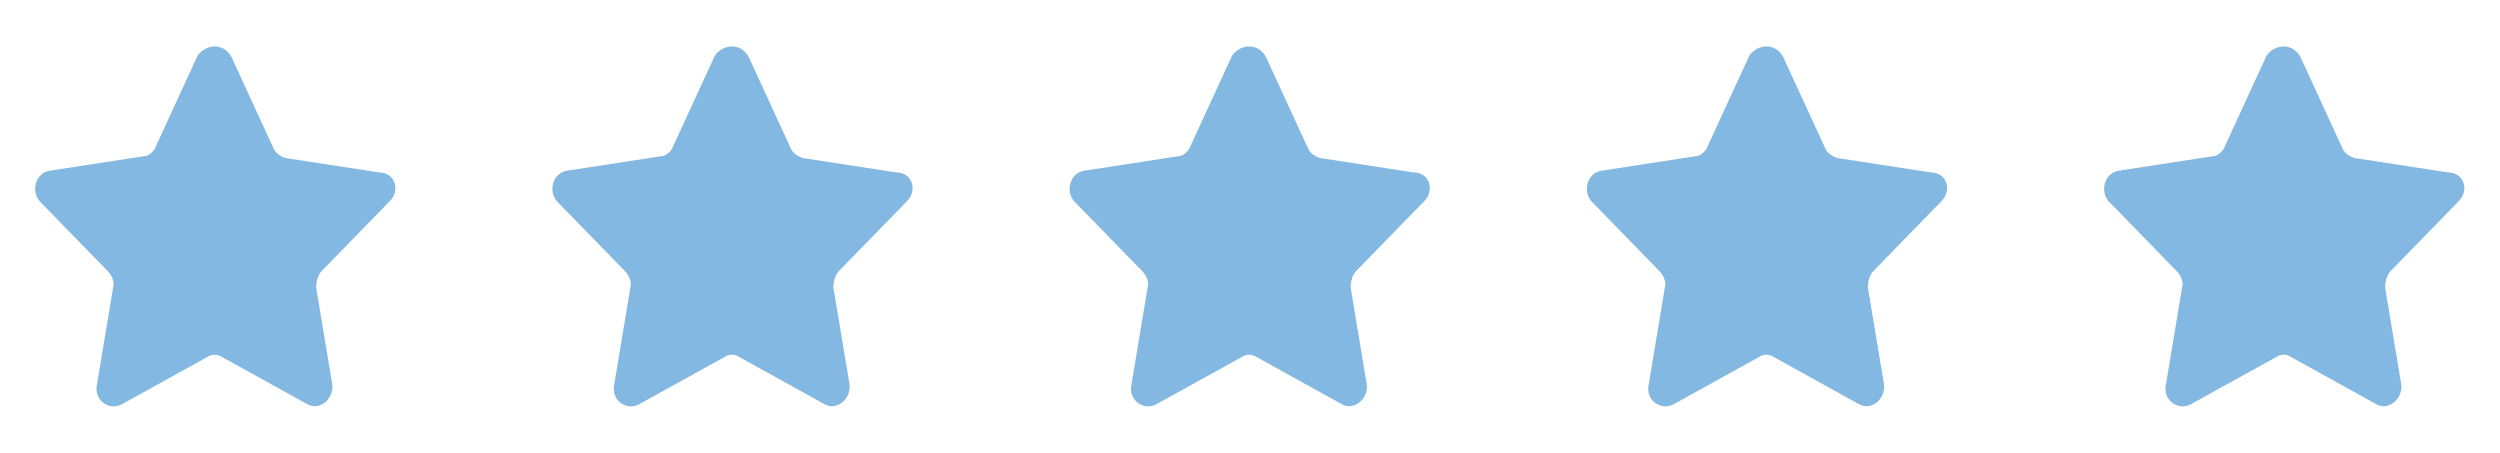
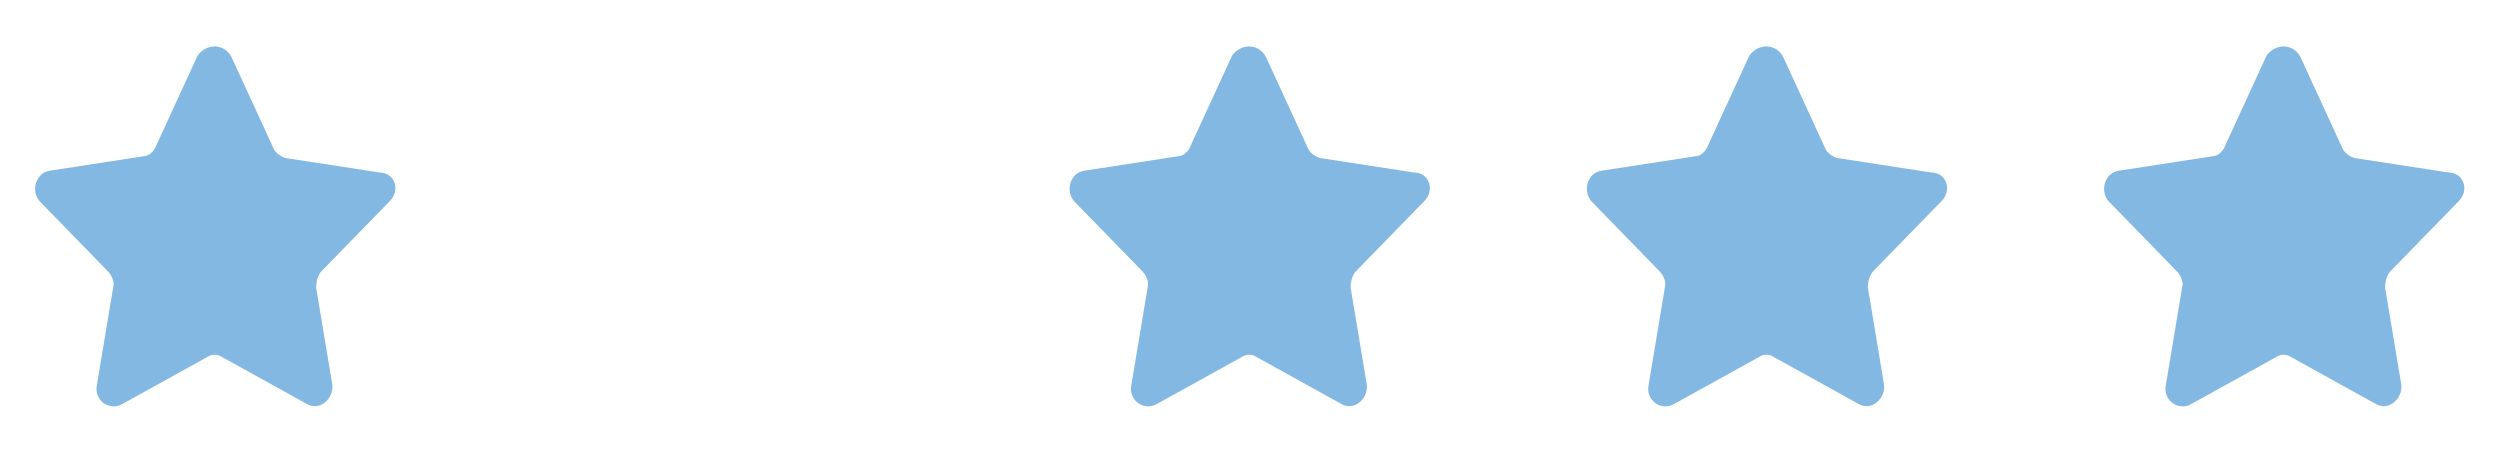
<svg xmlns="http://www.w3.org/2000/svg" width="116" height="21" viewBox="0 0 116 21" fill="none">
  <path d="M10.751 2.667L12.668 6.833C12.751 7.083 13.001 7.25 13.251 7.333L17.585 8C18.335 8 18.585 8.833 18.085 9.333L14.918 12.583C14.751 12.75 14.668 13.083 14.668 13.333L15.418 17.833C15.501 18.5 14.835 19.083 14.251 18.75L10.335 16.583C10.085 16.417 9.835 16.417 9.585 16.583L5.668 18.75C5.085 19.083 4.335 18.583 4.501 17.833L5.251 13.333C5.335 13.083 5.168 12.75 5.001 12.583L1.835 9.333C1.418 8.833 1.668 8 2.335 7.917L6.668 7.25C6.918 7.25 7.168 7 7.251 6.75L9.168 2.583C9.585 2 10.418 2 10.751 2.667Z" fill="#82B8E1" />
-   <path d="M34.751 2.667L36.668 6.833C36.751 7.083 37.001 7.25 37.251 7.333L41.585 8C42.335 8 42.585 8.833 42.085 9.333L38.918 12.583C38.751 12.75 38.668 13.083 38.668 13.333L39.418 17.833C39.501 18.5 38.835 19.083 38.251 18.75L34.335 16.583C34.085 16.417 33.835 16.417 33.585 16.583L29.668 18.75C29.085 19.083 28.335 18.583 28.501 17.833L29.251 13.333C29.335 13.083 29.168 12.75 29.001 12.583L25.835 9.333C25.418 8.833 25.668 8 26.335 7.917L30.668 7.25C30.918 7.25 31.168 7 31.251 6.75L33.168 2.583C33.585 2 34.418 2 34.751 2.667Z" fill="#82B8E1" />
  <path d="M58.751 2.667L60.668 6.833C60.751 7.083 61.001 7.25 61.251 7.333L65.585 8C66.335 8 66.585 8.833 66.085 9.333L62.918 12.583C62.751 12.75 62.668 13.083 62.668 13.333L63.418 17.833C63.501 18.5 62.835 19.083 62.251 18.75L58.335 16.583C58.085 16.417 57.835 16.417 57.585 16.583L53.668 18.75C53.085 19.083 52.335 18.583 52.501 17.833L53.251 13.333C53.335 13.083 53.168 12.75 53.001 12.583L49.835 9.333C49.418 8.833 49.668 8 50.335 7.917L54.668 7.25C54.918 7.25 55.168 7 55.251 6.75L57.168 2.583C57.585 2 58.418 2 58.751 2.667Z" fill="#82B8E1" />
  <path d="M82.751 2.667L84.668 6.833C84.751 7.083 85.001 7.25 85.251 7.333L89.585 8C90.335 8 90.585 8.833 90.085 9.333L86.918 12.583C86.751 12.75 86.668 13.083 86.668 13.333L87.418 17.833C87.501 18.5 86.835 19.083 86.251 18.75L82.335 16.583C82.085 16.417 81.835 16.417 81.585 16.583L77.668 18.75C77.085 19.083 76.335 18.583 76.501 17.833L77.251 13.333C77.335 13.083 77.168 12.75 77.001 12.583L73.835 9.333C73.418 8.833 73.668 8 74.335 7.917L78.668 7.25C78.918 7.25 79.168 7 79.251 6.75L81.168 2.583C81.585 2 82.418 2 82.751 2.667Z" fill="#82B8E1" />
  <path d="M106.751 2.667L108.668 6.833C108.751 7.083 109.001 7.25 109.251 7.333L113.585 8C114.335 8 114.585 8.833 114.085 9.333L110.918 12.583C110.751 12.75 110.668 13.083 110.668 13.333L111.418 17.833C111.501 18.5 110.835 19.083 110.251 18.75L106.335 16.583C106.085 16.417 105.835 16.417 105.585 16.583L101.668 18.75C101.085 19.083 100.335 18.583 100.501 17.833L101.251 13.333C101.335 13.083 101.168 12.75 101.001 12.583L97.835 9.333C97.418 8.833 97.668 8 98.335 7.917L102.668 7.25C102.918 7.25 103.168 7 103.251 6.75L105.168 2.583C105.585 2 106.418 2 106.751 2.667Z" fill="#82B8E1" />
</svg>